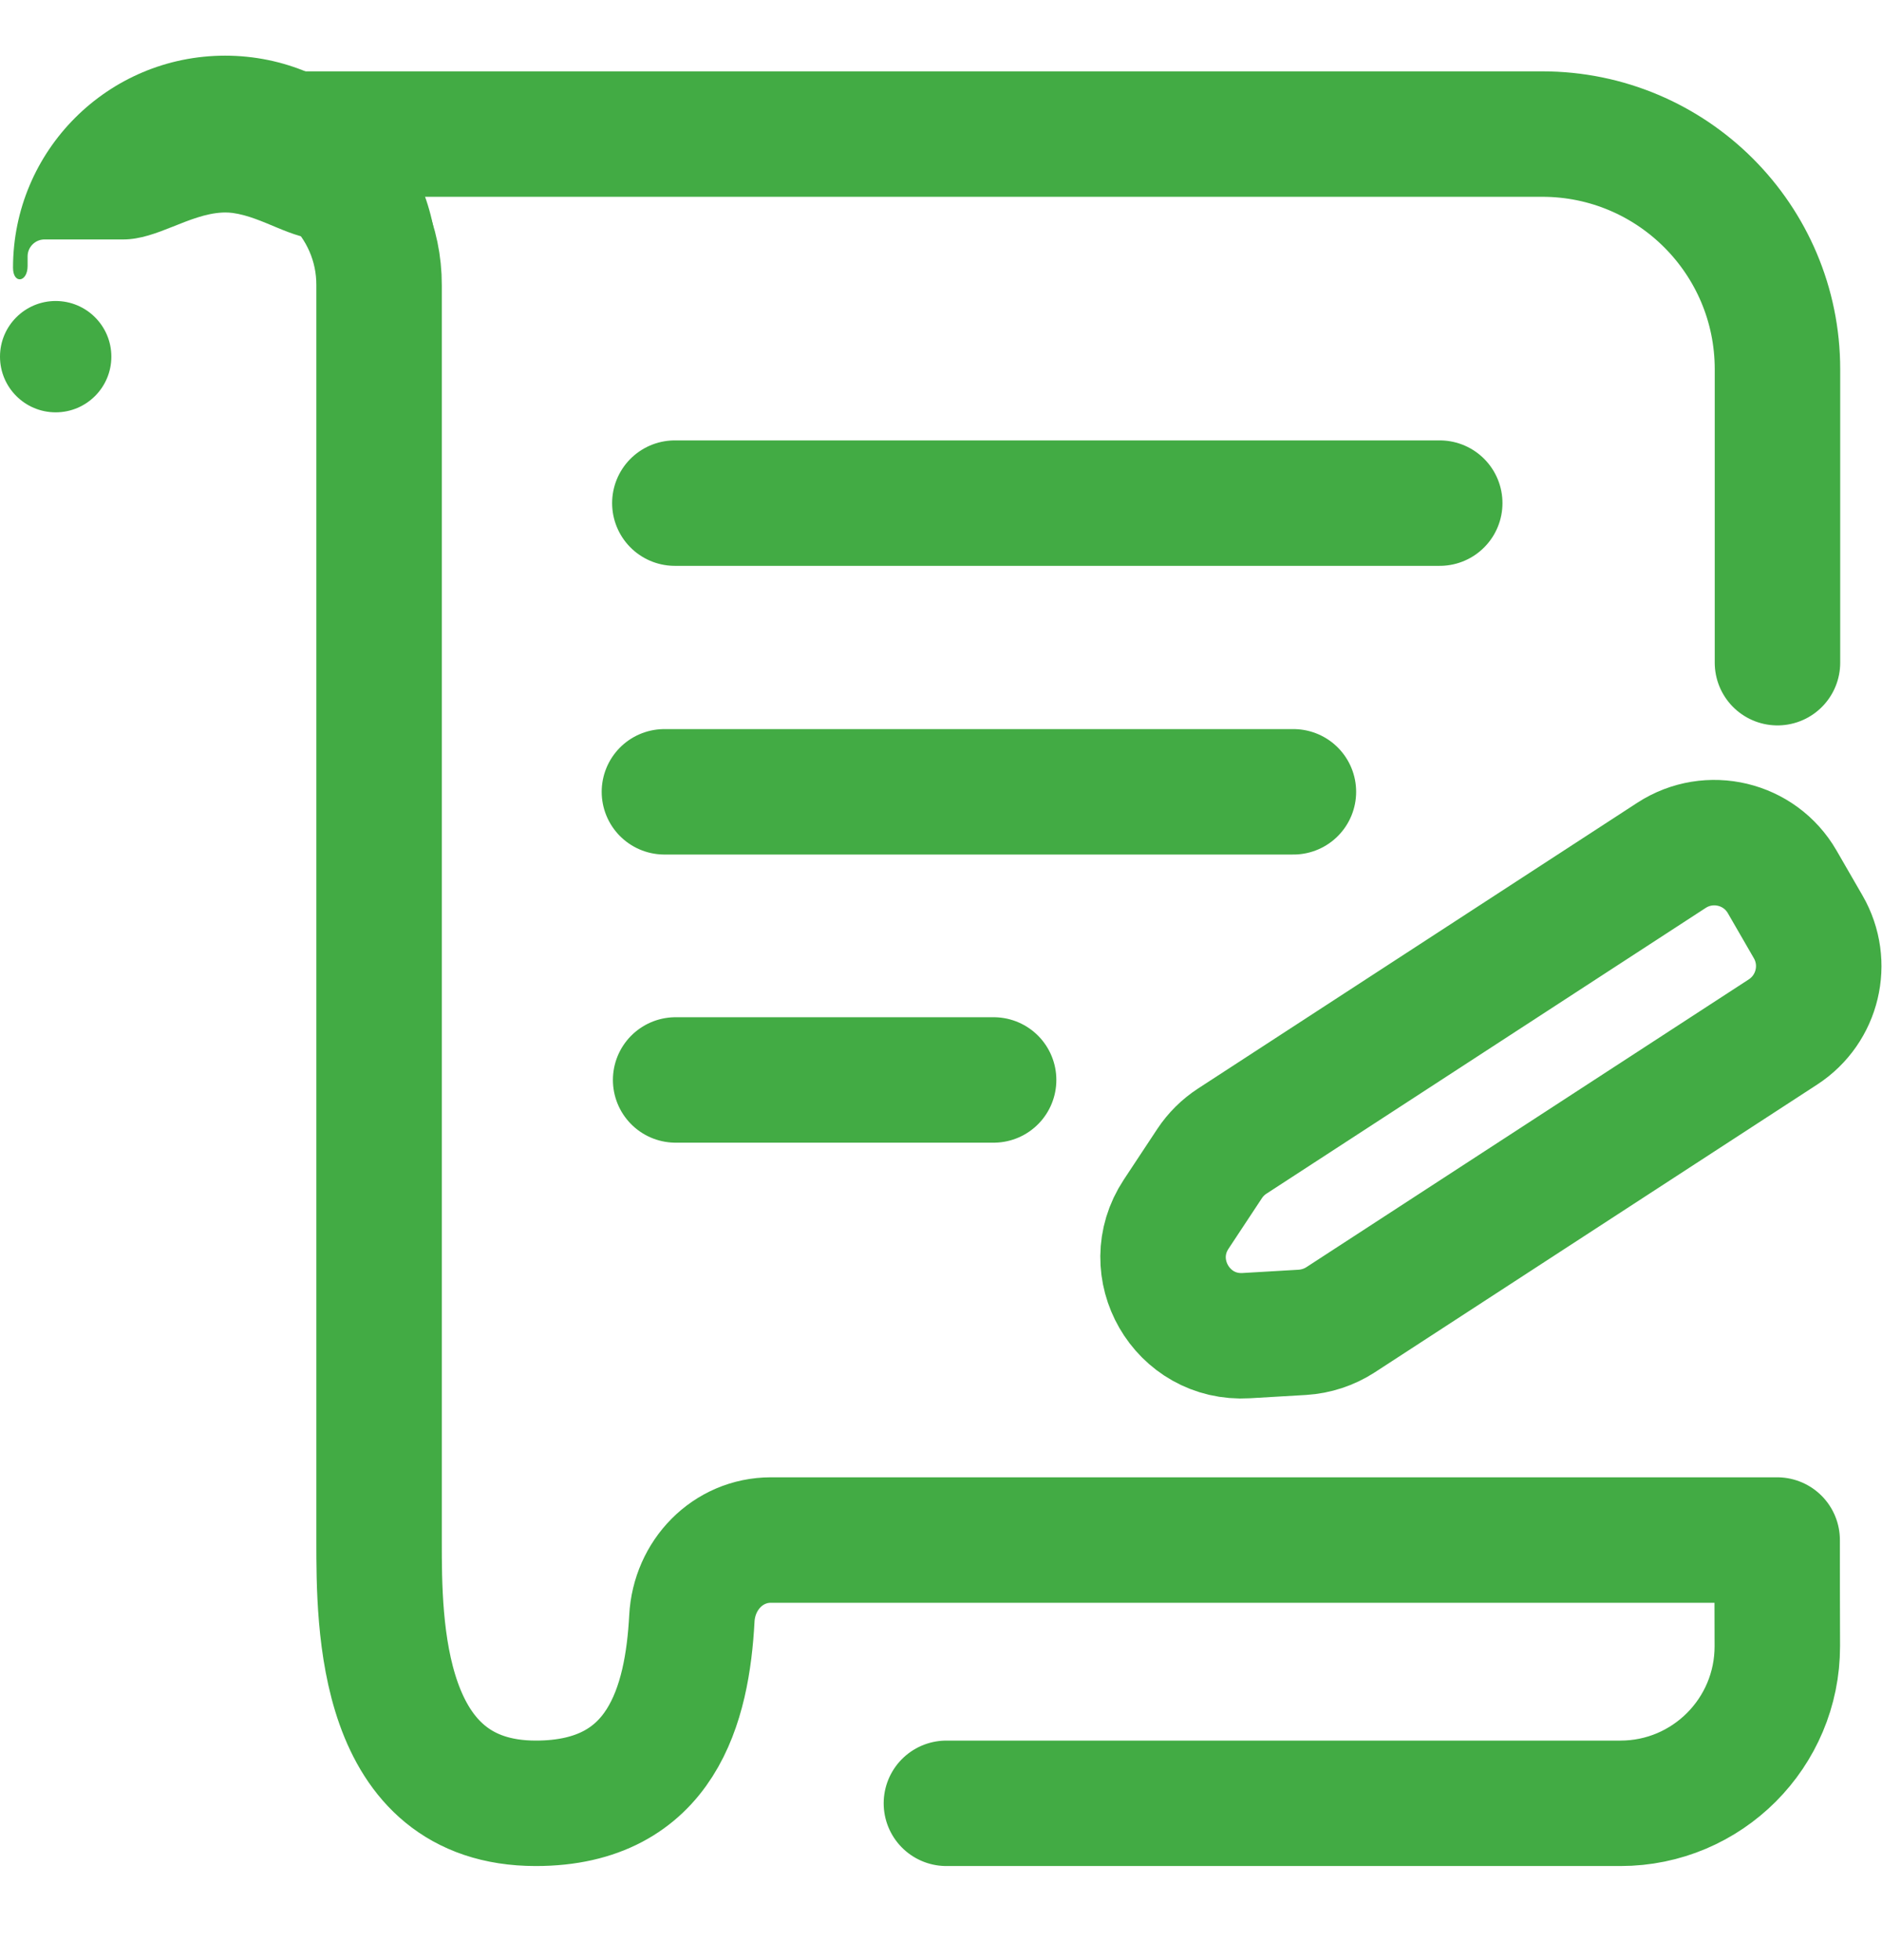
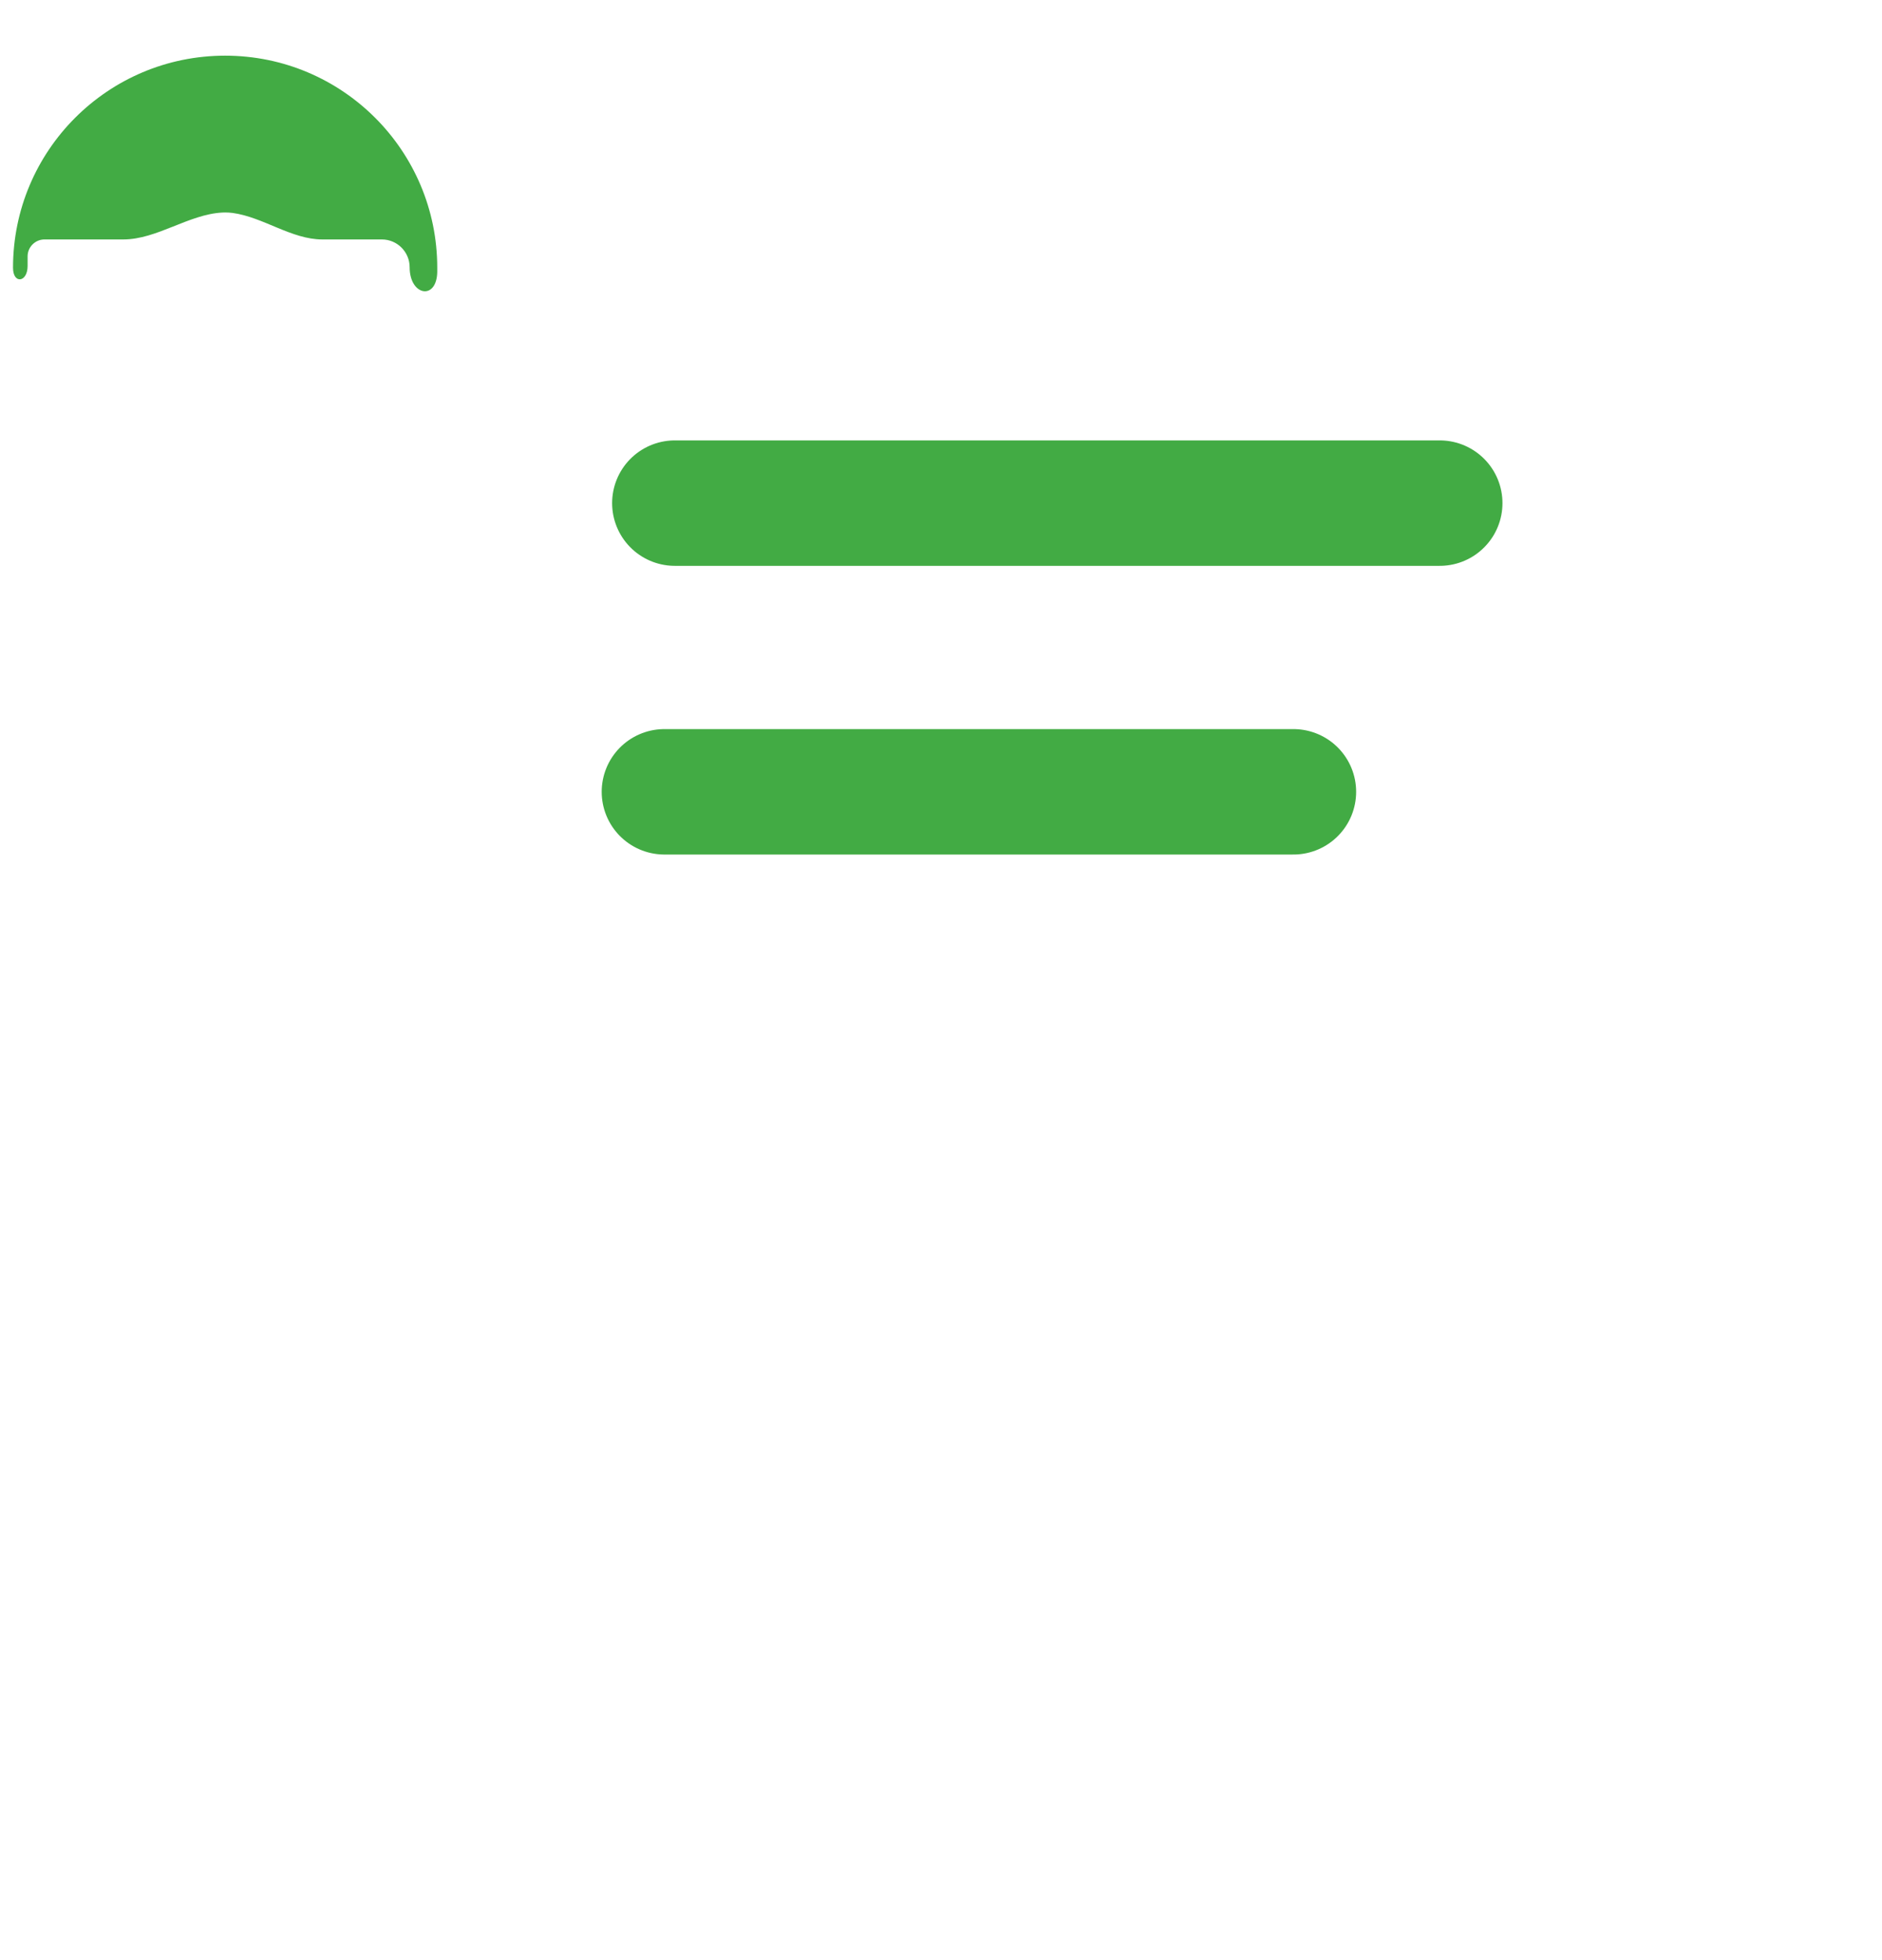
<svg xmlns="http://www.w3.org/2000/svg" width="24" height="25" viewBox="0 0 24 25" fill="none">
-   <path d="M12.069 23H20.665C21.77 23 22.666 22.102 22.665 20.996C22.663 20.089 22.663 20.388 22.663 19.642H9.832C9.28 19.642 8.852 20.09 8.823 20.642C8.765 21.73 8.445 23 6.833 23C4.834 23 4.834 20.719 4.834 19.653V3.638C4.838 2.572 3.944 1.71 2.839 1.71H19.667C21.324 1.71 22.667 3.053 22.667 4.71V8.452" stroke="#42AB44" stroke-width="1.6" stroke-miterlimit="10" stroke-linecap="round" stroke-linejoin="round" />
  <path fill-rule="evenodd" clip-rule="evenodd" d="M1.572 3.054C2.002 3.054 2.406 2.733 2.835 2.711C2.847 2.71 2.859 2.71 2.871 2.71C2.904 2.71 2.936 2.712 2.967 2.716C3.356 2.769 3.718 3.054 4.11 3.054H4.87C5.065 3.054 5.224 3.213 5.224 3.409C5.224 3.773 5.568 3.835 5.576 3.47C5.576 3.452 5.576 3.434 5.576 3.415C5.576 1.921 4.365 0.71 2.871 0.71C1.377 0.71 0.166 1.921 0.166 3.415C0.166 3.627 0.352 3.603 0.352 3.392V3.269C0.352 3.151 0.449 3.054 0.567 3.054H1.572Z" fill="#42AB44" />
-   <circle cx="0.71" cy="4.549" r="0.71" fill="#42AB44" />
  <line x1="8.606" y1="6.417" x2="18.36" y2="6.417" stroke="#42AB44" stroke-width="1.6" stroke-linecap="round" />
  <path d="M8.473 10.099H16.494" stroke="#42AB44" stroke-width="1.6" stroke-linecap="round" />
-   <path d="M8.616 13.774H12.671" stroke="#42AB44" stroke-width="1.6" stroke-linecap="round" />
-   <path d="M21.316 10.909C21.797 10.597 22.441 10.751 22.727 11.247L23.059 11.822C23.325 12.283 23.184 12.87 22.739 13.161L17.095 16.833C16.95 16.927 16.782 16.982 16.609 16.993L15.894 17.035C15.071 17.085 14.545 16.174 14.999 15.486L15.425 14.841C15.501 14.726 15.599 14.629 15.714 14.554L21.316 10.909Z" stroke="#42AB44" stroke-width="1.6" />
</svg>